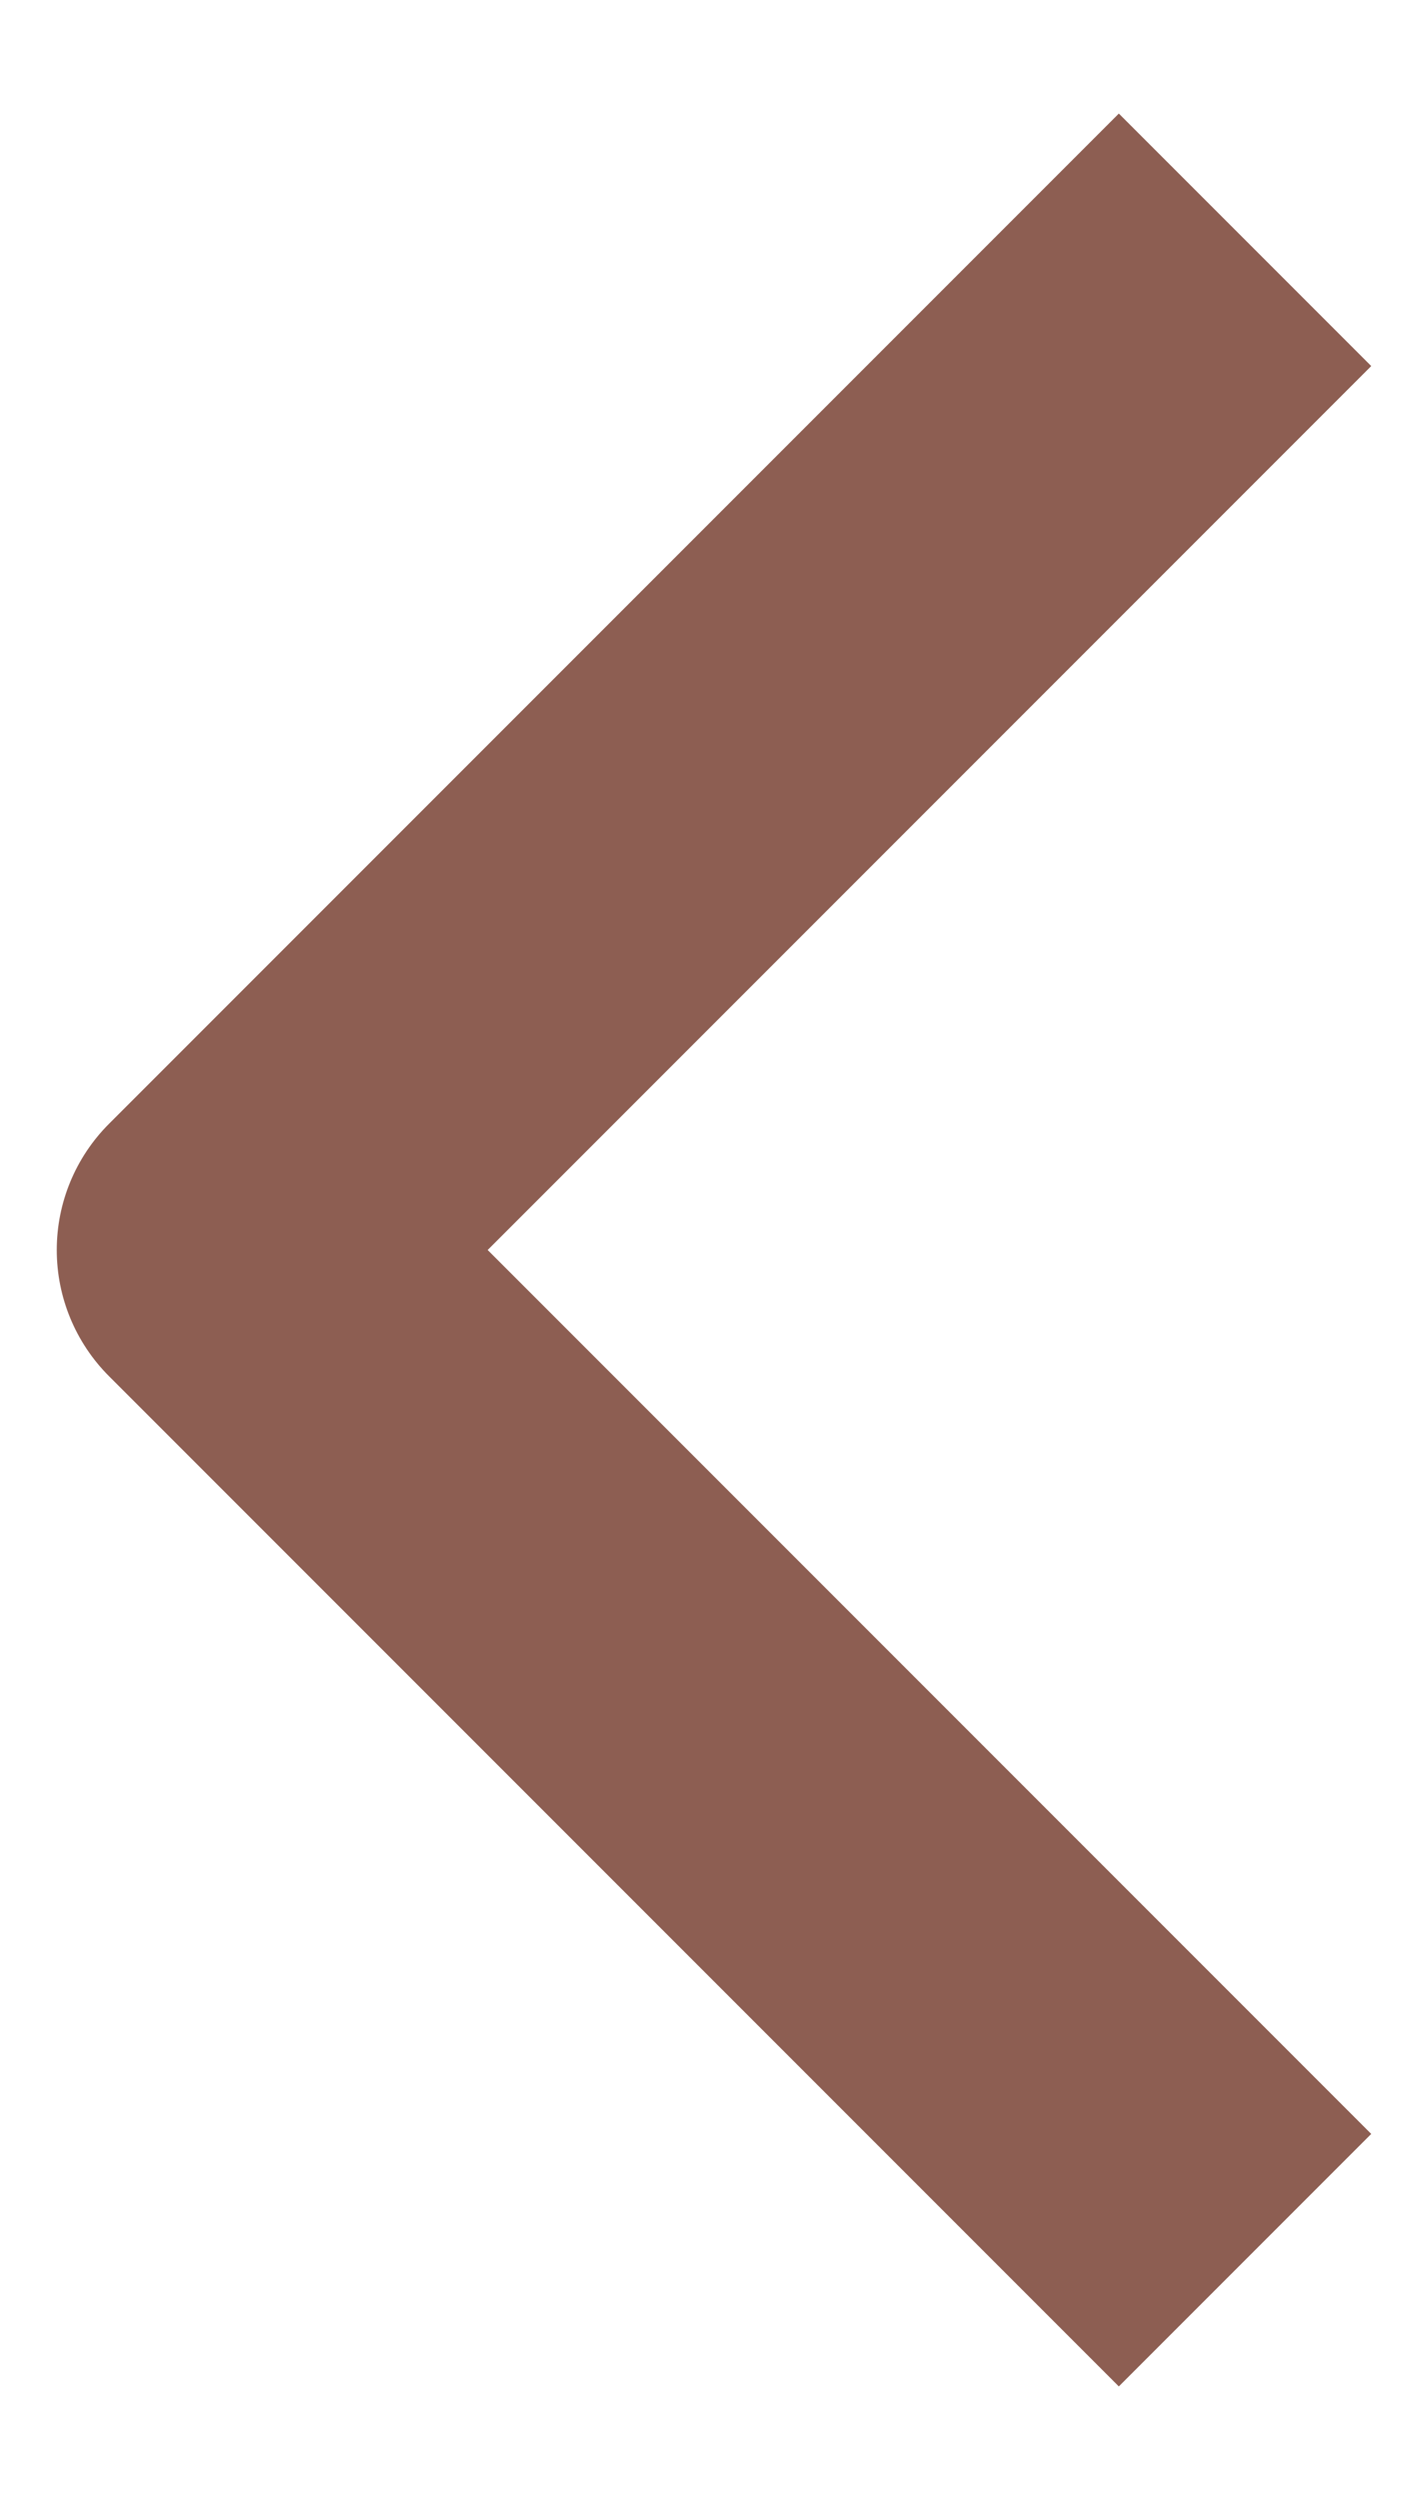
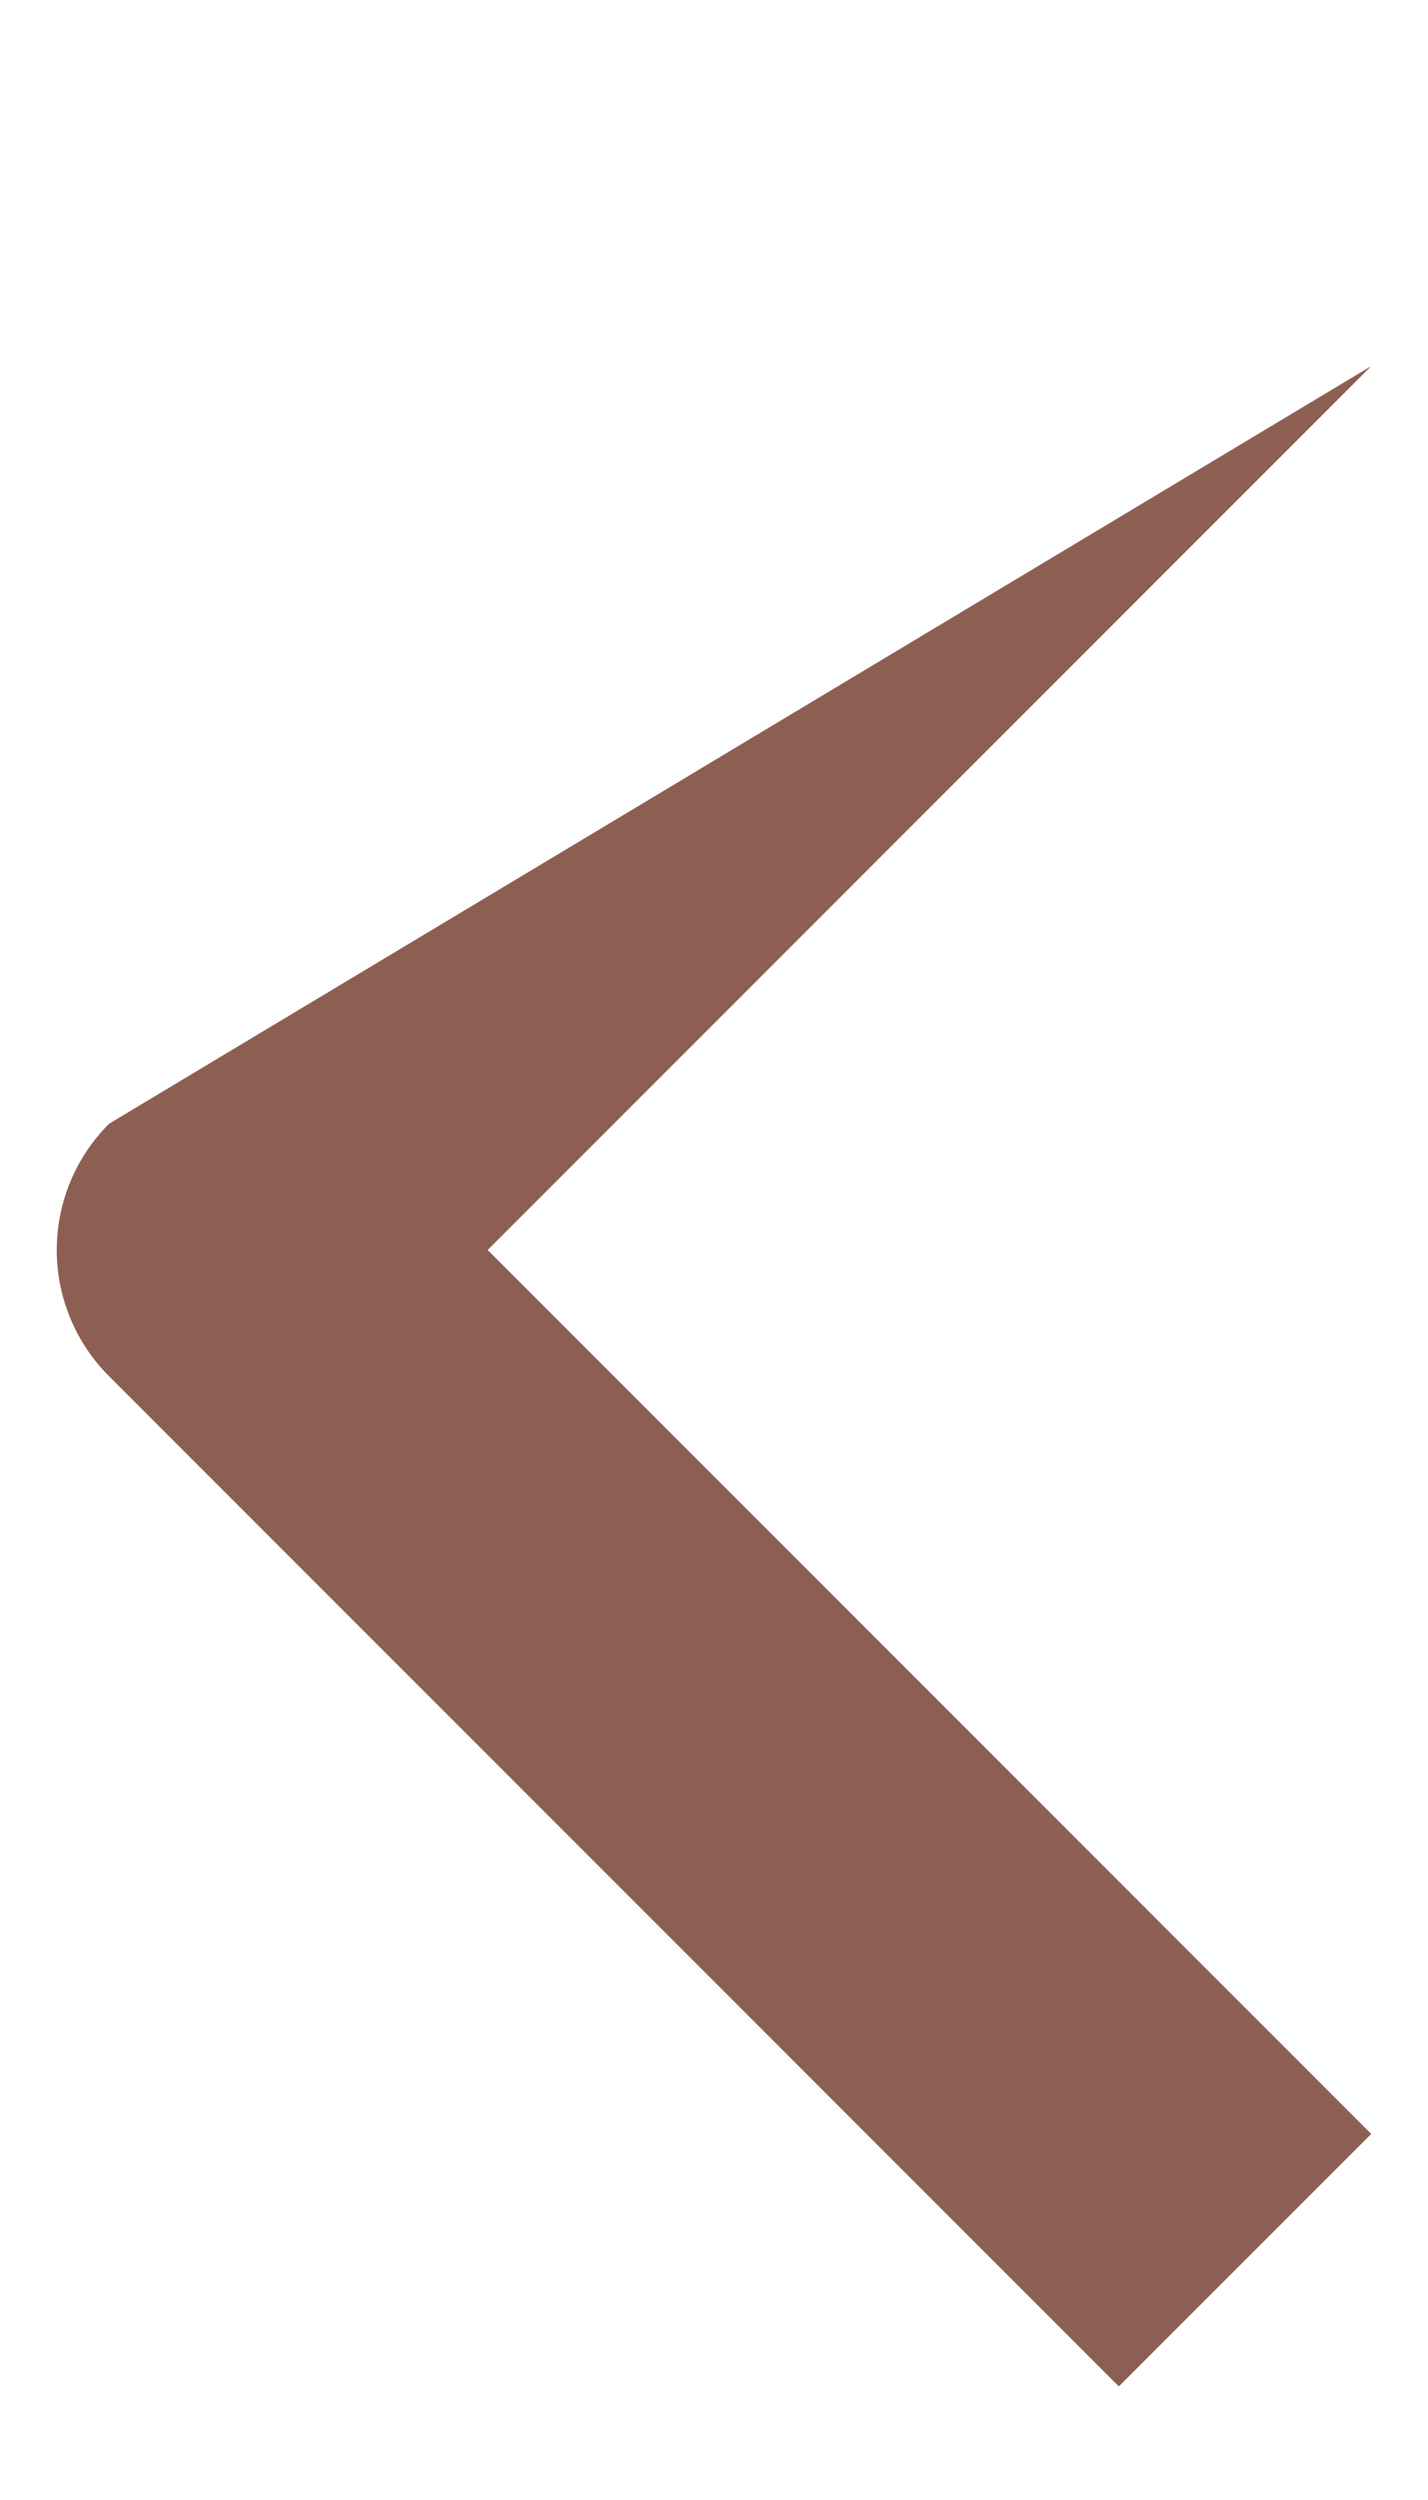
<svg xmlns="http://www.w3.org/2000/svg" width="8" height="14" viewBox="0 0 8 14" fill="none">
-   <path fill-rule="evenodd" clip-rule="evenodd" d="M0.611 6.293L6.268 0.636L7.682 2.05L2.732 7L7.682 11.95L6.268 13.364L0.611 7.707C0.423 7.519 0.318 7.265 0.318 7C0.318 6.735 0.423 6.481 0.611 6.293Z" fill="#8D5E52" />
+   <path fill-rule="evenodd" clip-rule="evenodd" d="M0.611 6.293L7.682 2.05L2.732 7L7.682 11.95L6.268 13.364L0.611 7.707C0.423 7.519 0.318 7.265 0.318 7C0.318 6.735 0.423 6.481 0.611 6.293Z" fill="#8D5E52" />
</svg>